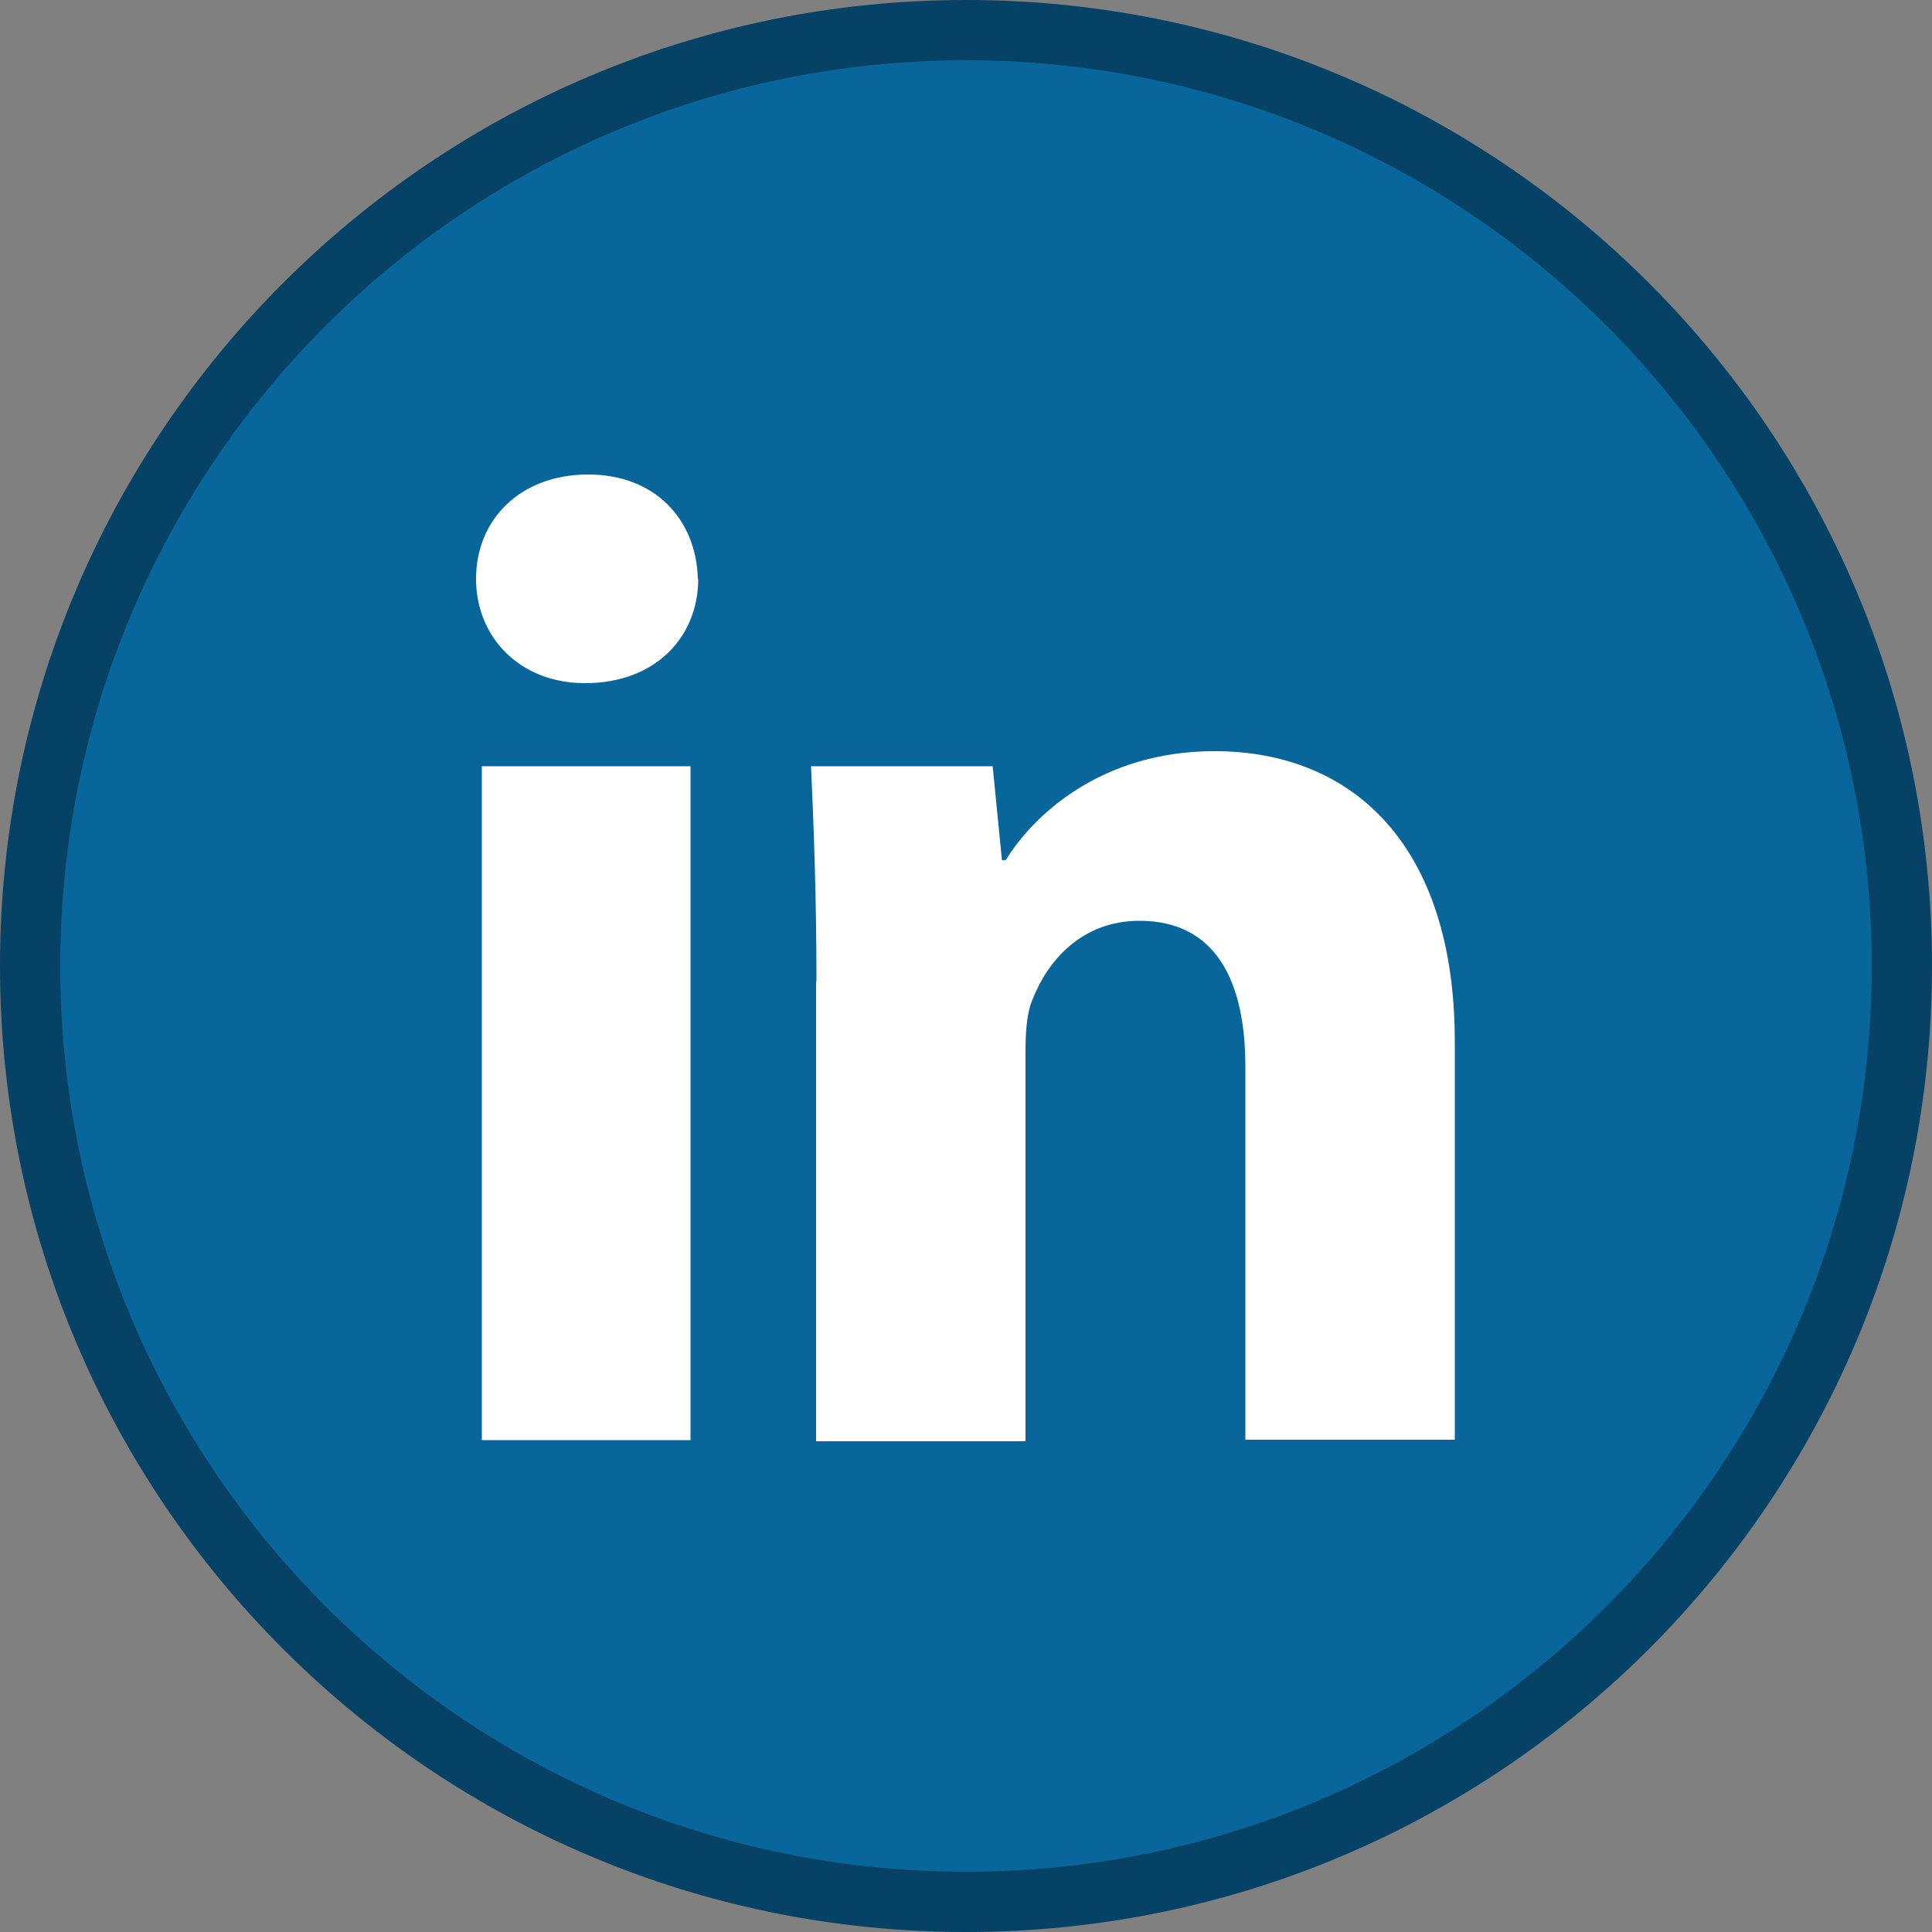
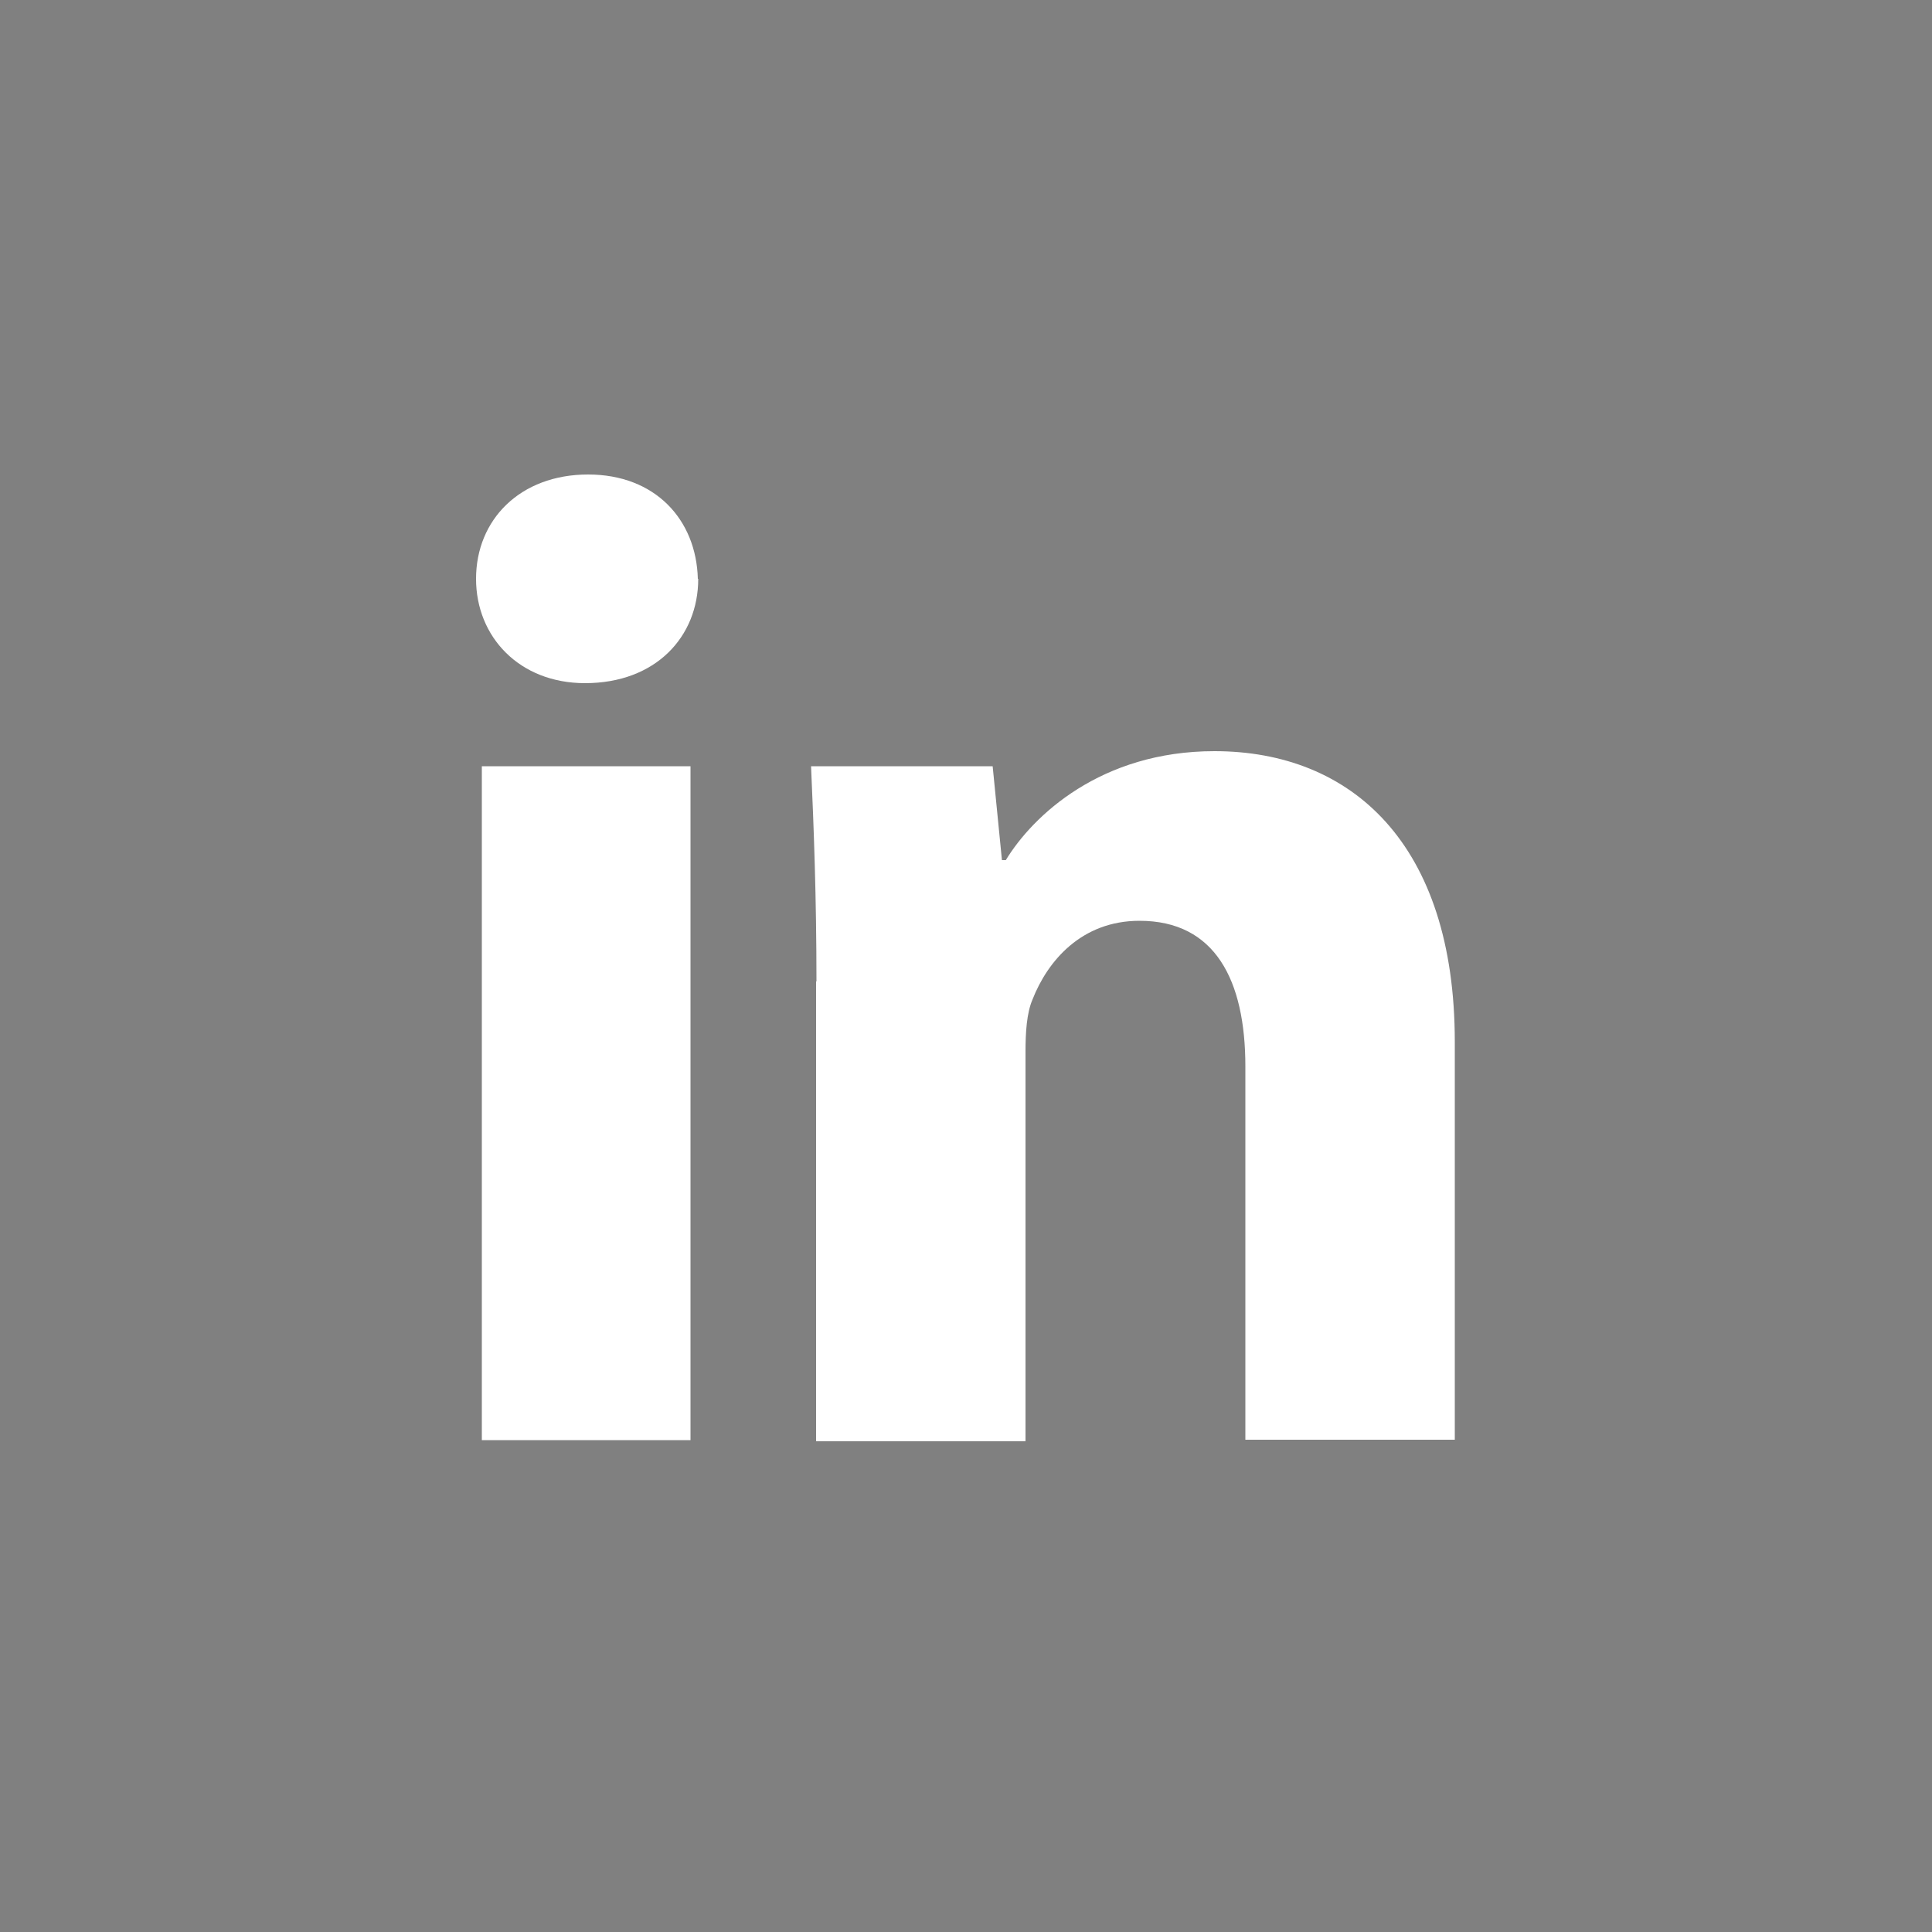
<svg xmlns="http://www.w3.org/2000/svg" fill-rule="evenodd" viewBox="0 0 50 50" clip-rule="evenodd">
  <rect x="0" y="0" width="50" height="50" fill="#808080" stroke="none" />
-   <path fill="#064166" d="M50 25c0 13.8-11.2 25-25 25S0 38.8 0 25 11.2 0 25 0s25 11.2 25 25z" />
-   <path fill="#09669a" d="M48.44 25c0 12.94-10.5 23.44-23.44 23.44-12.94 0-23.44-10.5-23.44-23.44C1.56 12.06 12.06 1.56 25 1.56c12.94 0 23.44 10.5 23.44 23.44z" />
  <path fill="#fff" d="M21.13 25.4c0-2.18-.07-4-.14-5.57h4.7l.24 2.43h.1c.7-1.15 2.46-2.82 5.4-2.82 3.55 0 6.22 2.4 6.22 7.52v10.3h-5.42V27.6c0-2.23-.78-3.77-2.74-3.77-1.5 0-2.38 1.04-2.77 2.04-.15.35-.18.85-.18 1.35V37.3h-5.42V25.4zm-8.66-5.57h5.4v17.44h-5.4V19.83zm5.6-4.85c0 1.5-1.1 2.7-2.93 2.7-1.7 0-2.82-1.2-2.82-2.7 0-1.53 1.14-2.7 2.9-2.7 1.74 0 2.8 1.17 2.84 2.7z" />
</svg>